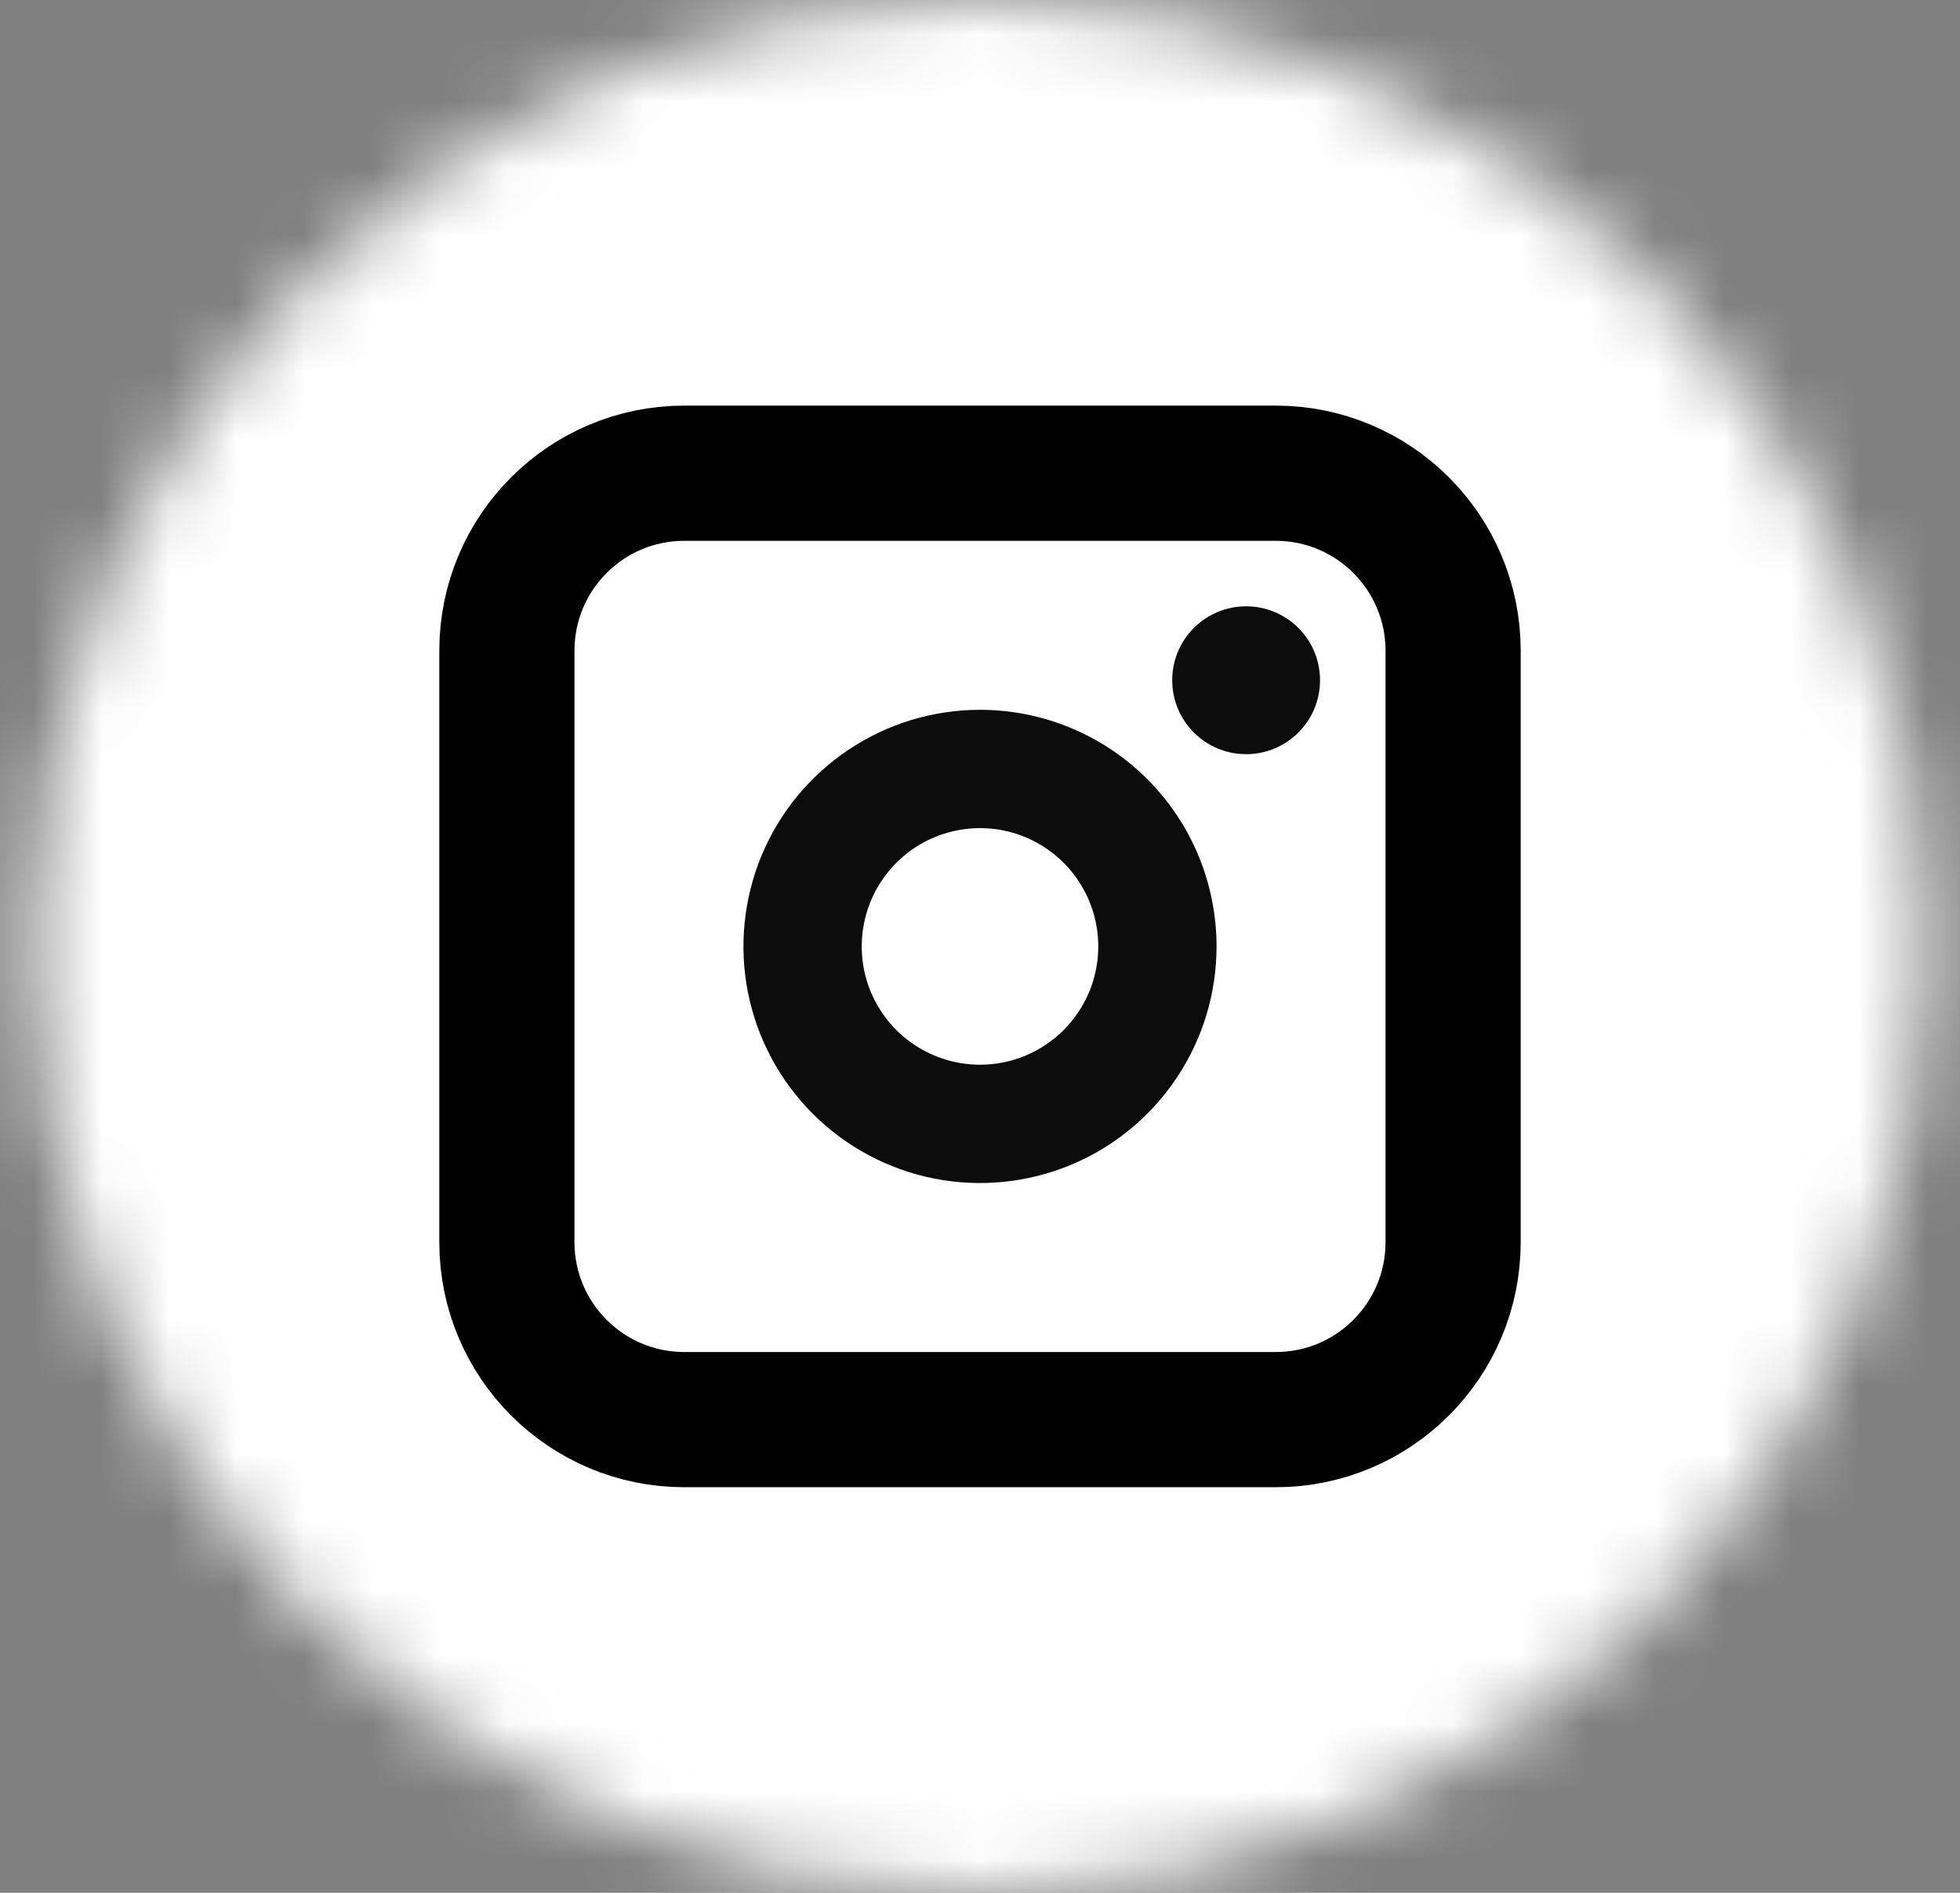
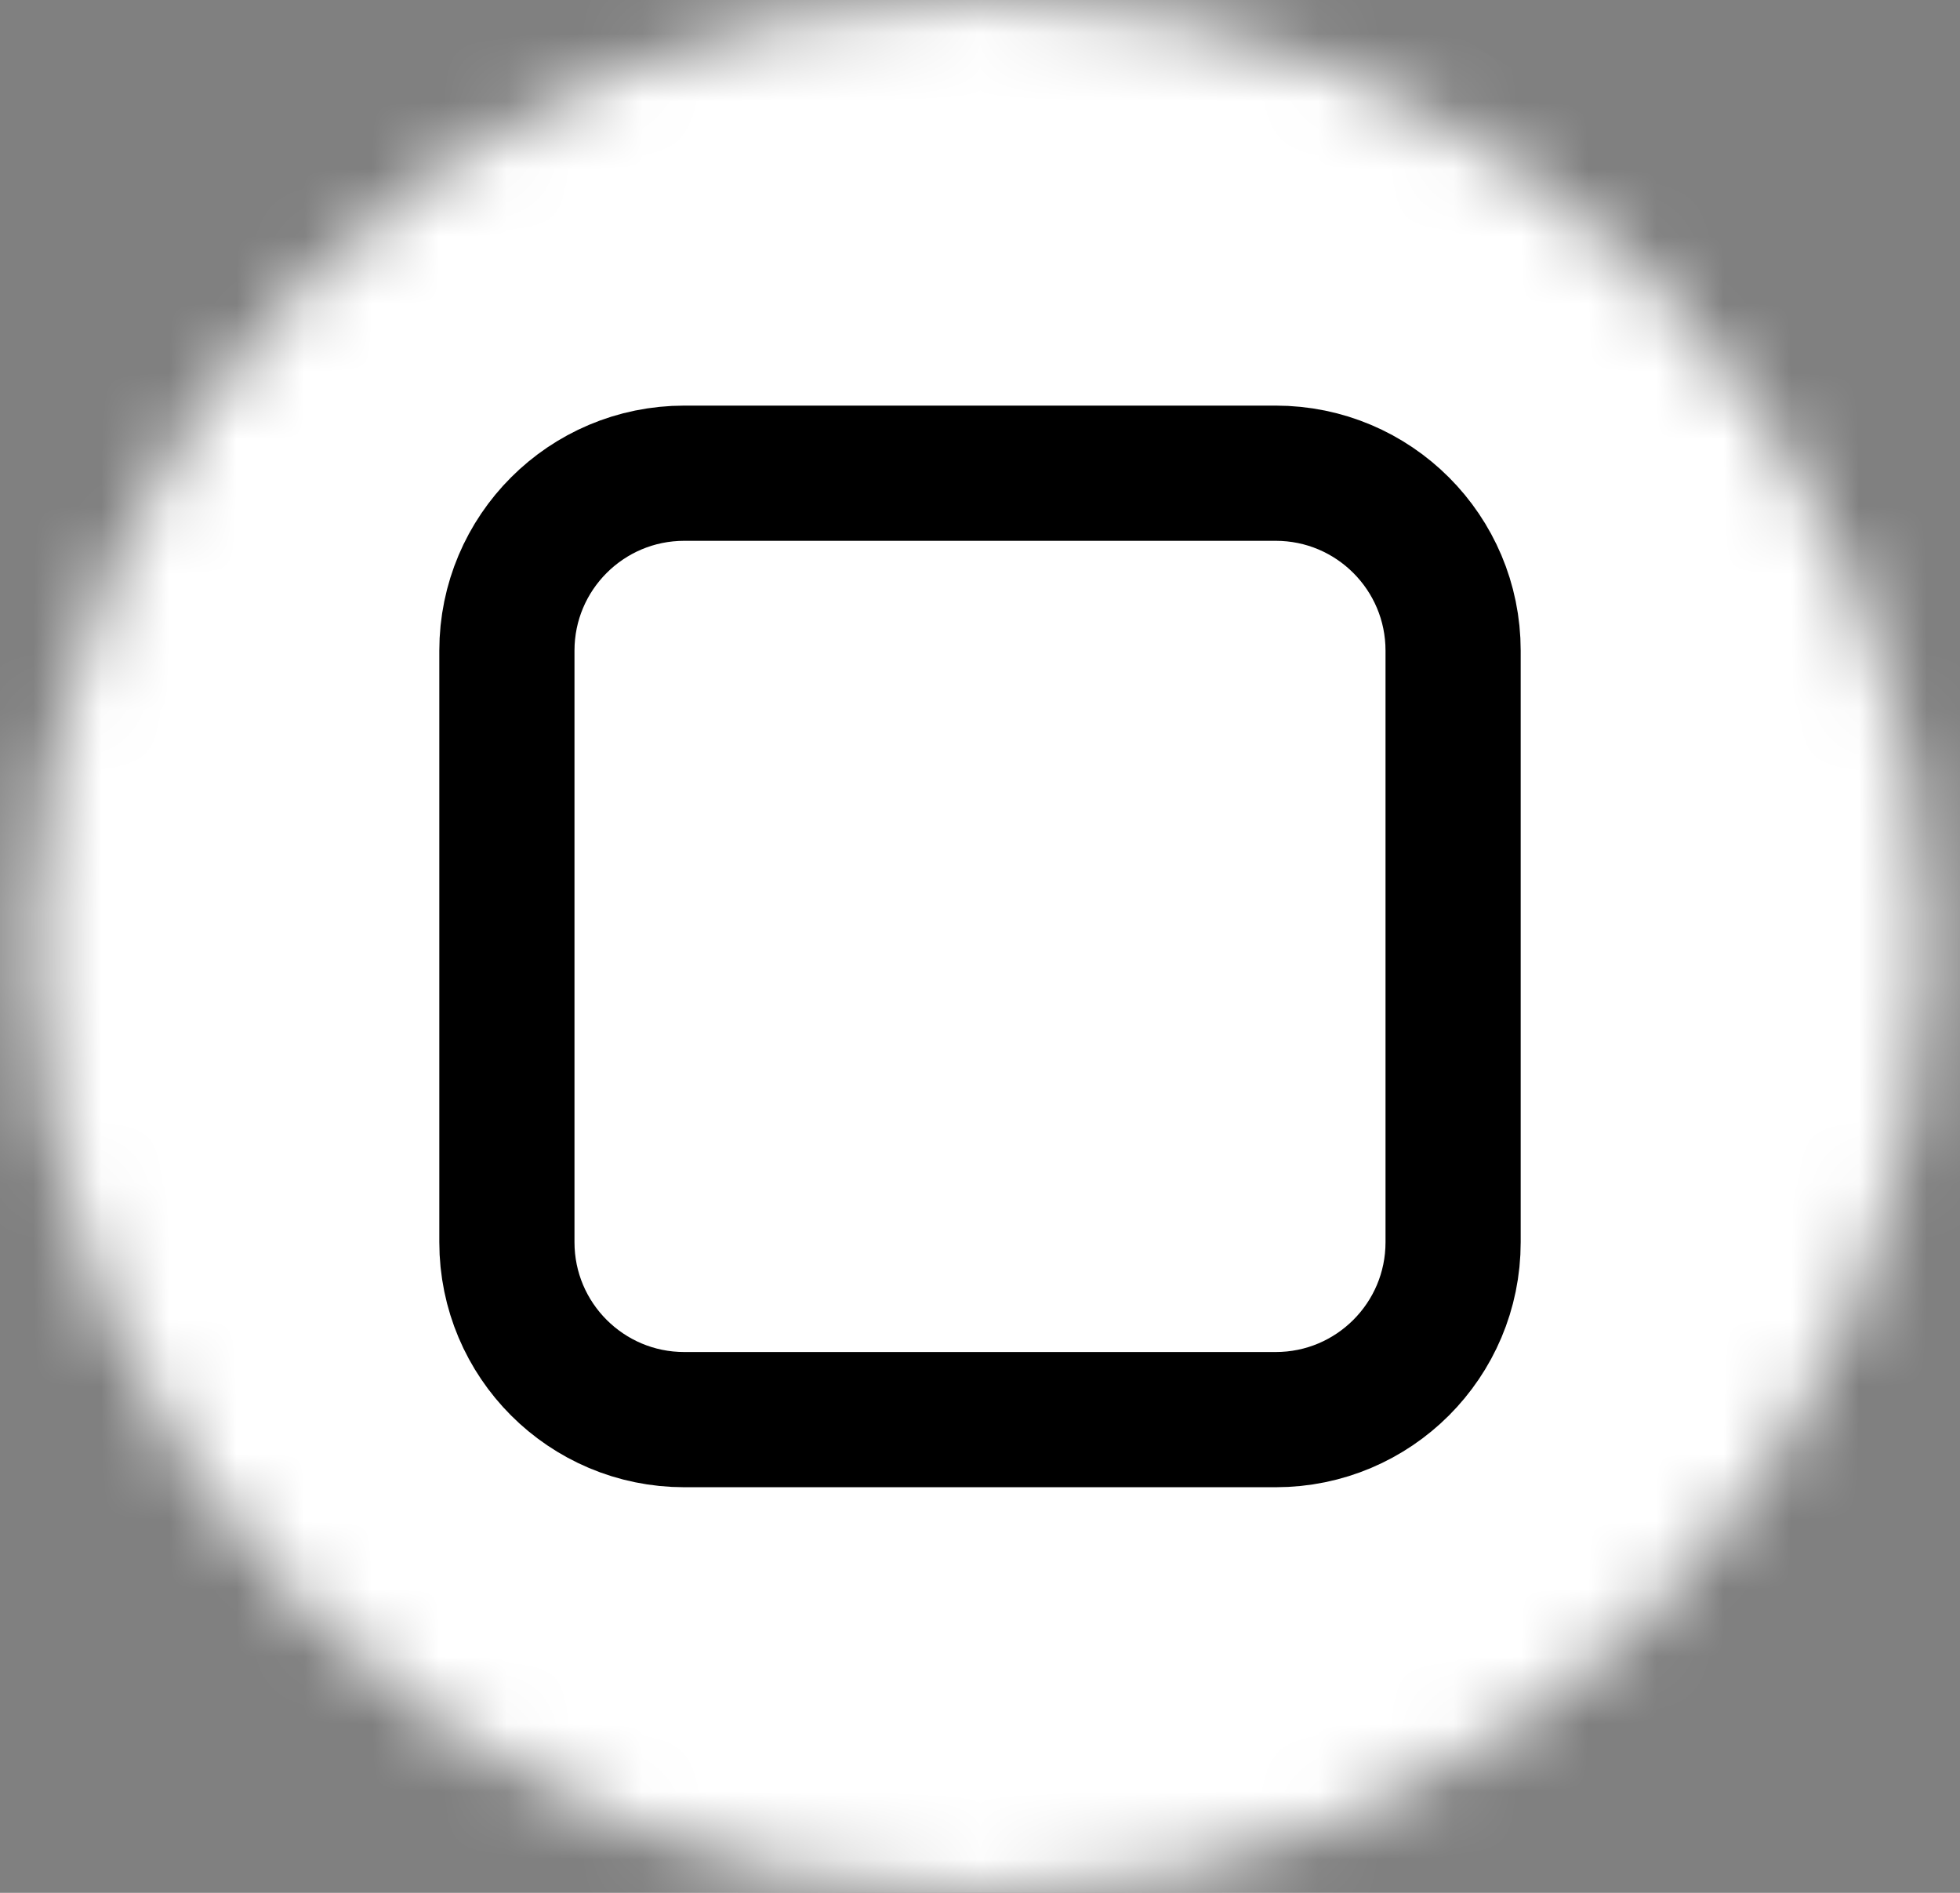
<svg xmlns="http://www.w3.org/2000/svg" width="29" height="28" viewBox="0 0 29 28" fill="none">
  <rect x="0" y="0" width="29" height="28" fill="#808080" stroke="none" />
  <mask id="mask0_299_1097" style="mask-type:luminance" maskUnits="userSpaceOnUse" x="0" y="0" width="29" height="28">
    <path d="M14.5 28C22.232 28 28.5 21.732 28.5 14C28.5 6.268 22.232 0 14.5 0C6.768 0 0.5 6.268 0.5 14C0.5 21.732 6.768 28 14.5 28Z" fill="white" />
  </mask>
  <g mask="url(#mask0_299_1097)">
    <path d="M6.516 56.656C23.127 56.656 36.594 43.19 36.594 26.578C36.594 9.966 23.127 -3.5 6.516 -3.5C-10.096 -3.5 -23.562 9.966 -23.562 26.578C-23.562 43.19 -10.096 56.656 6.516 56.656Z" fill="white" />
  </g>
-   <path d="M18.438 11.156C19.042 11.156 19.531 10.667 19.531 10.062C19.531 9.458 19.042 8.969 18.438 8.969C17.833 8.969 17.344 9.458 17.344 10.062C17.344 10.667 17.833 11.156 18.438 11.156Z" fill="#0C0C0C" />
-   <path d="M14.5 10.5C13.808 10.5 13.131 10.705 12.556 11.09C11.98 11.474 11.531 12.021 11.266 12.661C11.002 13.3 10.932 14.004 11.067 14.683C11.202 15.362 11.536 15.985 12.025 16.475C12.515 16.964 13.138 17.298 13.817 17.433C14.496 17.568 15.2 17.498 15.839 17.234C16.479 16.969 17.026 16.52 17.41 15.944C17.795 15.369 18 14.692 18 14C18 13.072 17.631 12.181 16.975 11.525C16.319 10.869 15.428 10.5 14.5 10.5ZM14.5 15.75C14.154 15.75 13.816 15.647 13.528 15.455C13.24 15.263 13.016 14.989 12.883 14.67C12.751 14.35 12.716 13.998 12.784 13.659C12.851 13.319 13.018 13.007 13.263 12.763C13.507 12.518 13.819 12.351 14.159 12.284C14.498 12.216 14.85 12.251 15.17 12.383C15.489 12.516 15.763 12.74 15.955 13.028C16.147 13.316 16.25 13.654 16.25 14C16.25 14.464 16.066 14.909 15.737 15.237C15.409 15.566 14.964 15.75 14.5 15.75Z" fill="#0C0C0C" />
  <path d="M18.875 7H10.125C8.675 7 7.5 8.175 7.5 9.625V18.375C7.5 19.825 8.675 21 10.125 21H18.875C20.325 21 21.5 19.825 21.5 18.375V9.625C21.5 8.175 20.325 7 18.875 7Z" stroke="black" stroke-width="2" stroke-miterlimit="10" />
</svg>